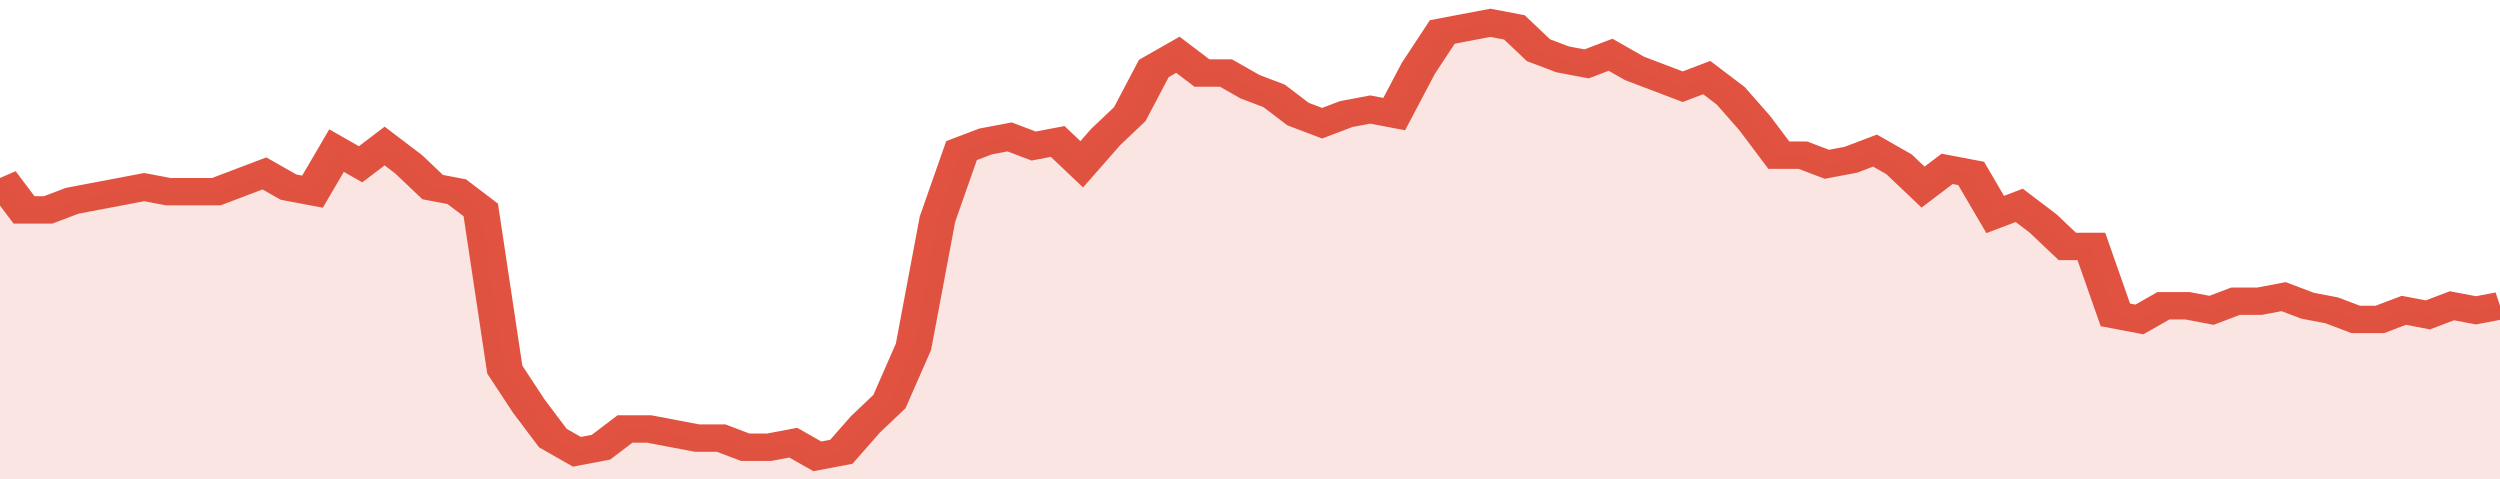
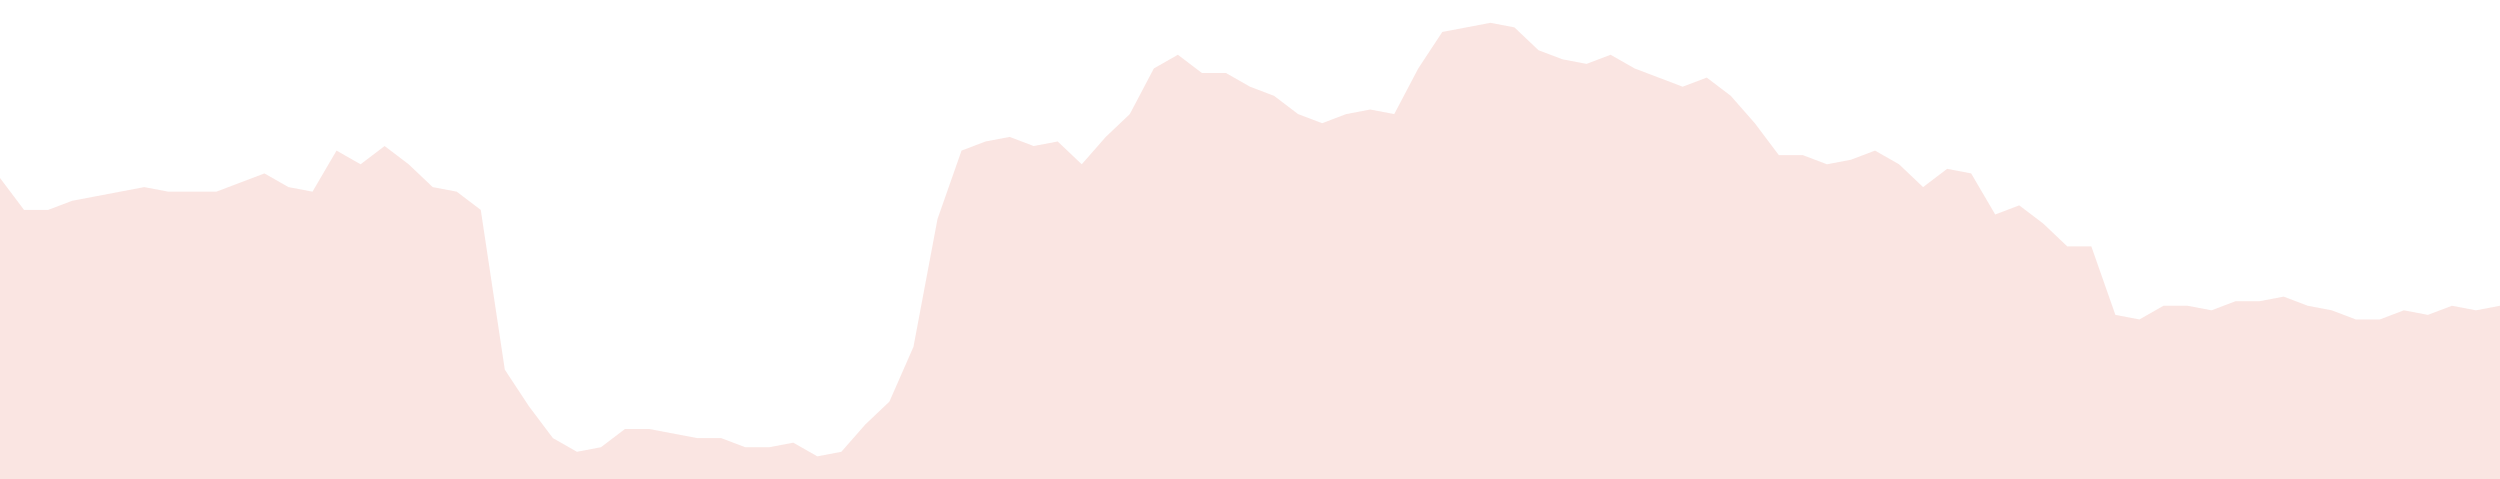
<svg xmlns="http://www.w3.org/2000/svg" viewBox="0 0 416 105" width="120" height="23" preserveAspectRatio="none">
-   <polyline fill="none" stroke="#E15241" stroke-width="6" points="0, 39 4, 46 8, 46 12, 44 16, 43 20, 42 24, 41 28, 42 32, 42 36, 42 40, 40 44, 38 48, 41 52, 42 56, 33 60, 36 64, 32 68, 36 72, 41 76, 42 80, 46 84, 81 88, 89 92, 96 96, 99 100, 98 104, 94 108, 94 112, 95 116, 96 120, 96 124, 98 128, 98 132, 97 136, 100 140, 99 144, 93 148, 88 152, 76 156, 48 160, 33 164, 31 168, 30 172, 32 176, 31 180, 36 184, 30 188, 25 192, 15 196, 12 200, 16 204, 16 208, 19 212, 21 216, 25 220, 27 224, 25 228, 24 232, 25 236, 15 240, 7 244, 6 248, 5 252, 6 256, 11 260, 13 264, 14 268, 12 272, 15 276, 17 280, 19 284, 17 288, 21 292, 27 296, 34 300, 34 304, 36 308, 35 312, 33 316, 36 320, 41 324, 37 328, 38 332, 47 336, 45 340, 49 344, 54 348, 54 352, 69 356, 70 360, 67 364, 67 368, 68 372, 66 376, 66 380, 65 384, 67 388, 68 392, 70 396, 70 400, 68 404, 69 408, 67 412, 68 416, 67 416, 67 "> </polyline>
  <polygon fill="#E15241" opacity="0.15" points="0, 105 0, 39 4, 46 8, 46 12, 44 16, 43 20, 42 24, 41 28, 42 32, 42 36, 42 40, 40 44, 38 48, 41 52, 42 56, 33 60, 36 64, 32 68, 36 72, 41 76, 42 80, 46 84, 81 88, 89 92, 96 96, 99 100, 98 104, 94 108, 94 112, 95 116, 96 120, 96 124, 98 128, 98 132, 97 136, 100 140, 99 144, 93 148, 88 152, 76 156, 48 160, 33 164, 31 168, 30 172, 32 176, 31 180, 36 184, 30 188, 25 192, 15 196, 12 200, 16 204, 16 208, 19 212, 21 216, 25 220, 27 224, 25 228, 24 232, 25 236, 15 240, 7 244, 6 248, 5 252, 6 256, 11 260, 13 264, 14 268, 12 272, 15 276, 17 280, 19 284, 17 288, 21 292, 27 296, 34 300, 34 304, 36 308, 35 312, 33 316, 36 320, 41 324, 37 328, 38 332, 47 336, 45 340, 49 344, 54 348, 54 352, 69 356, 70 360, 67 364, 67 368, 68 372, 66 376, 66 380, 65 384, 67 388, 68 392, 70 396, 70 400, 68 404, 69 408, 67 412, 68 416, 67 416, 105 " />
</svg>